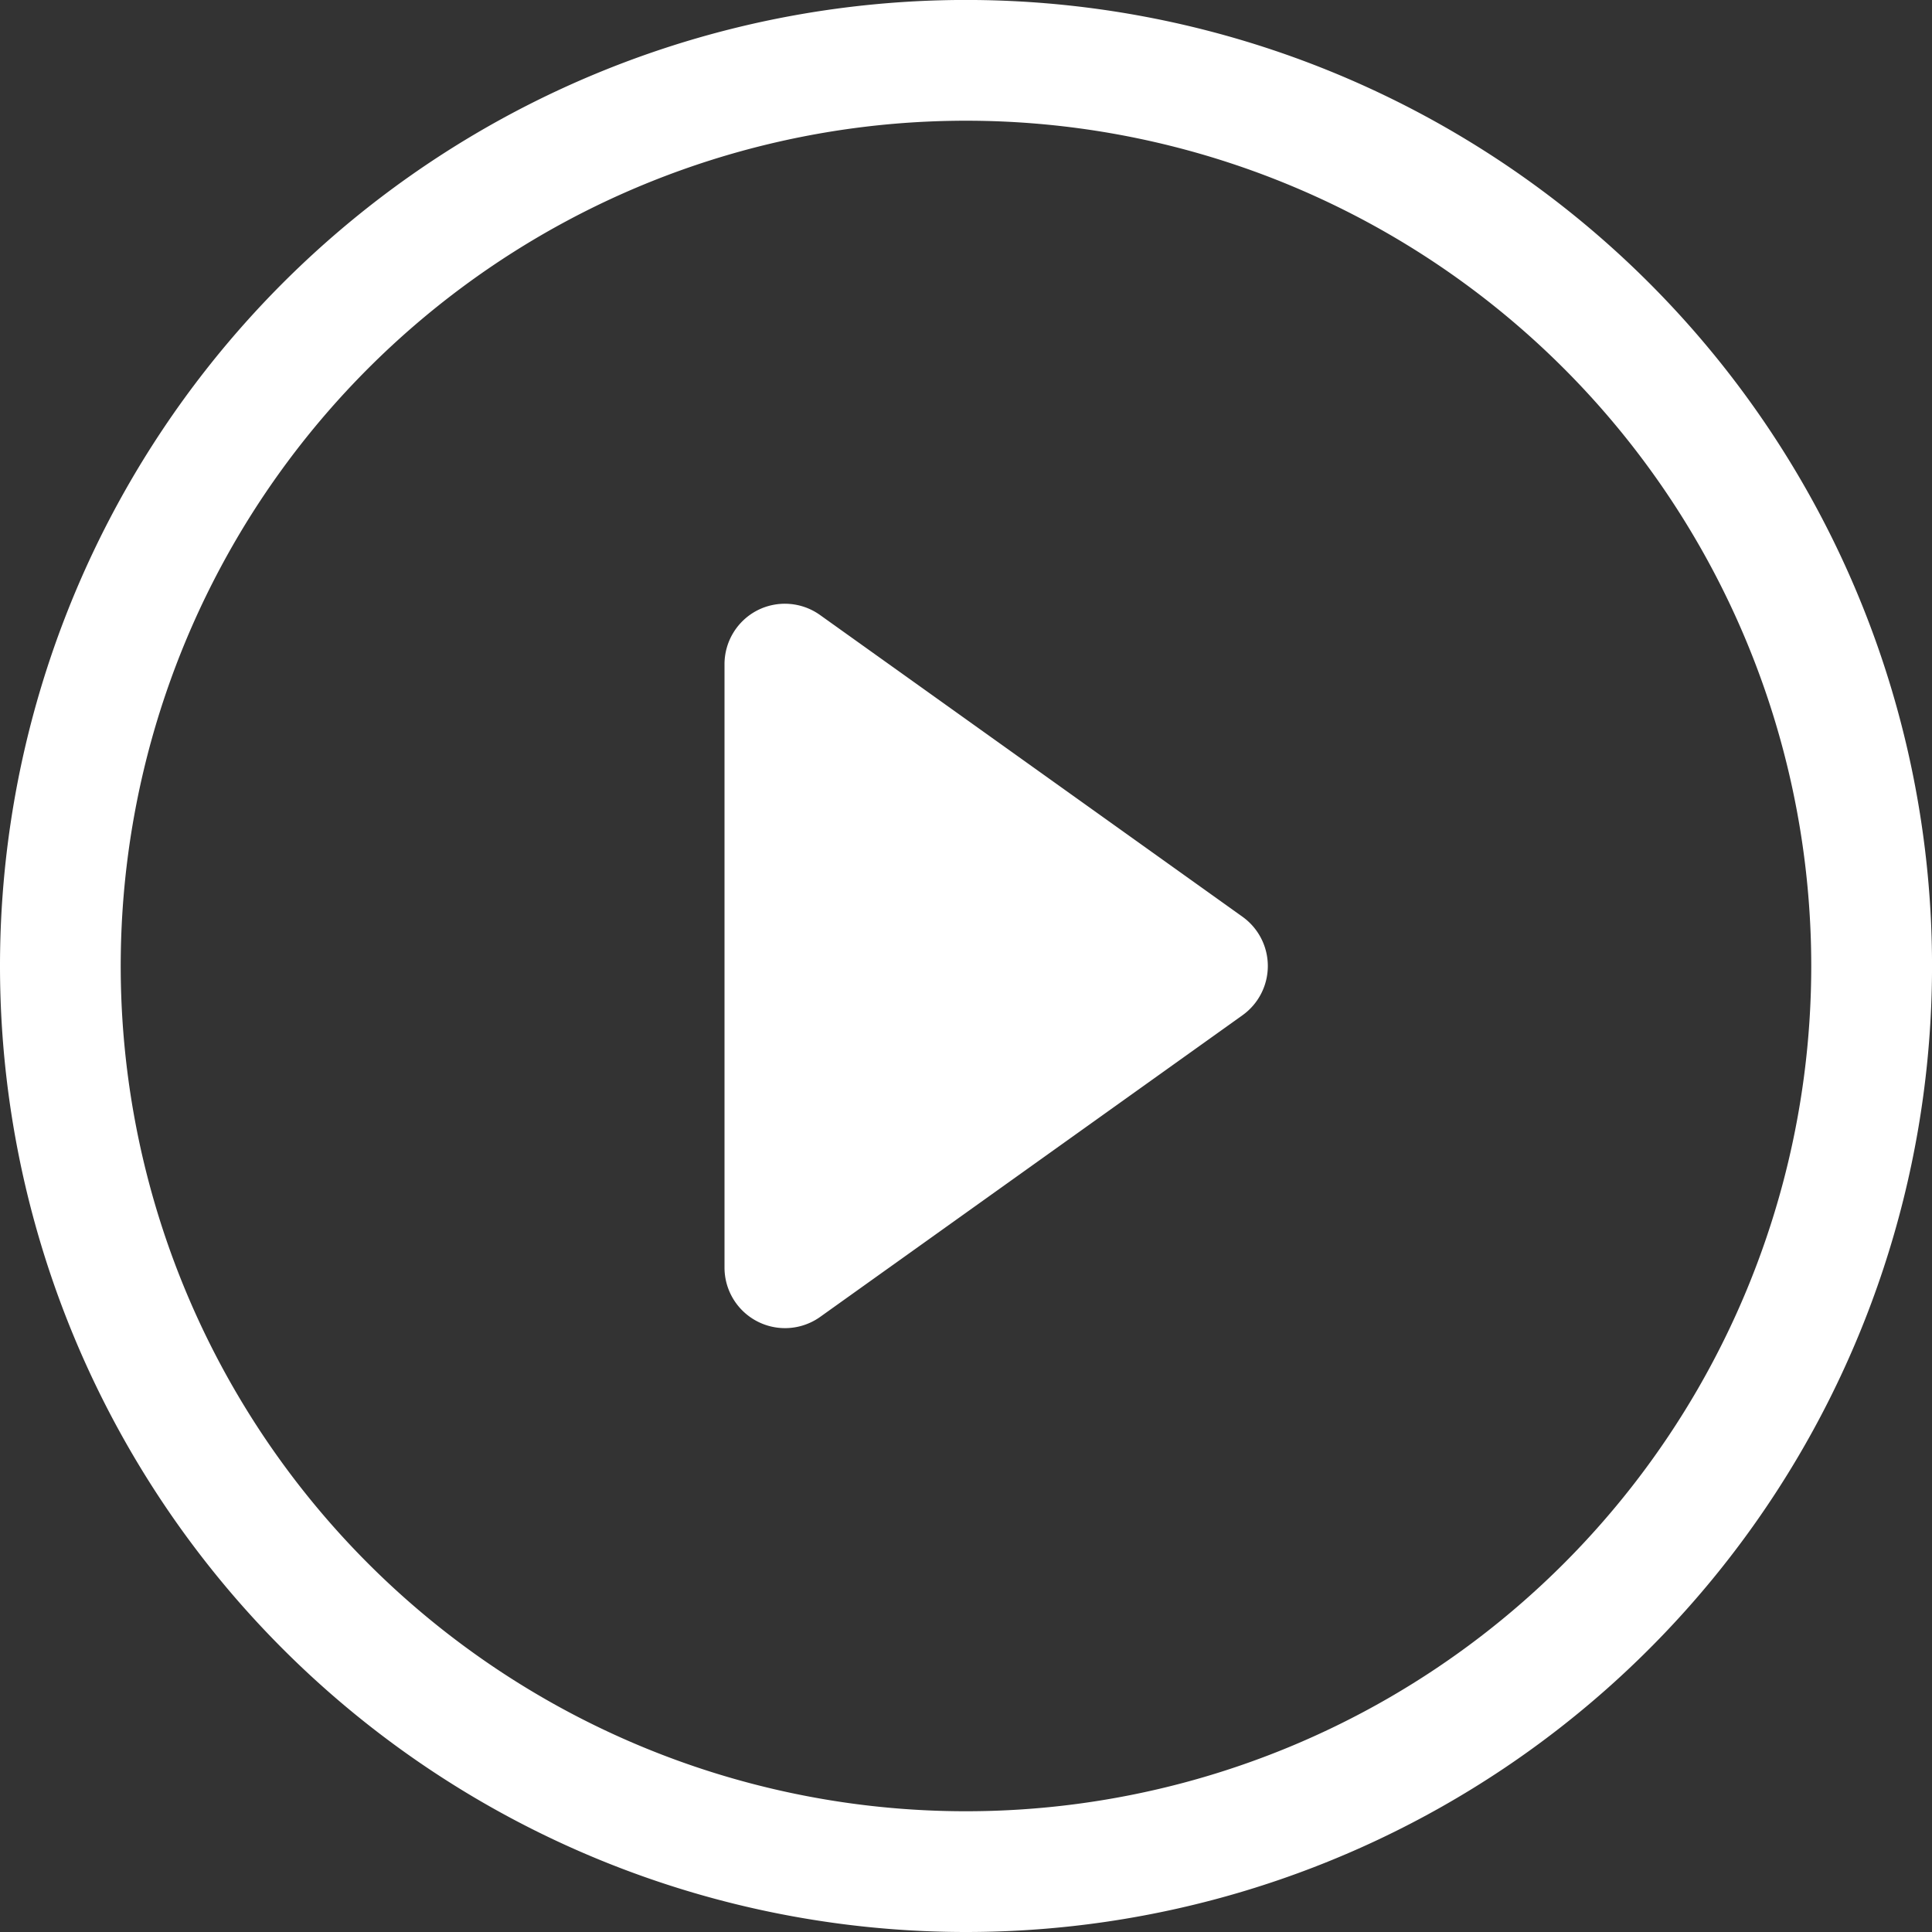
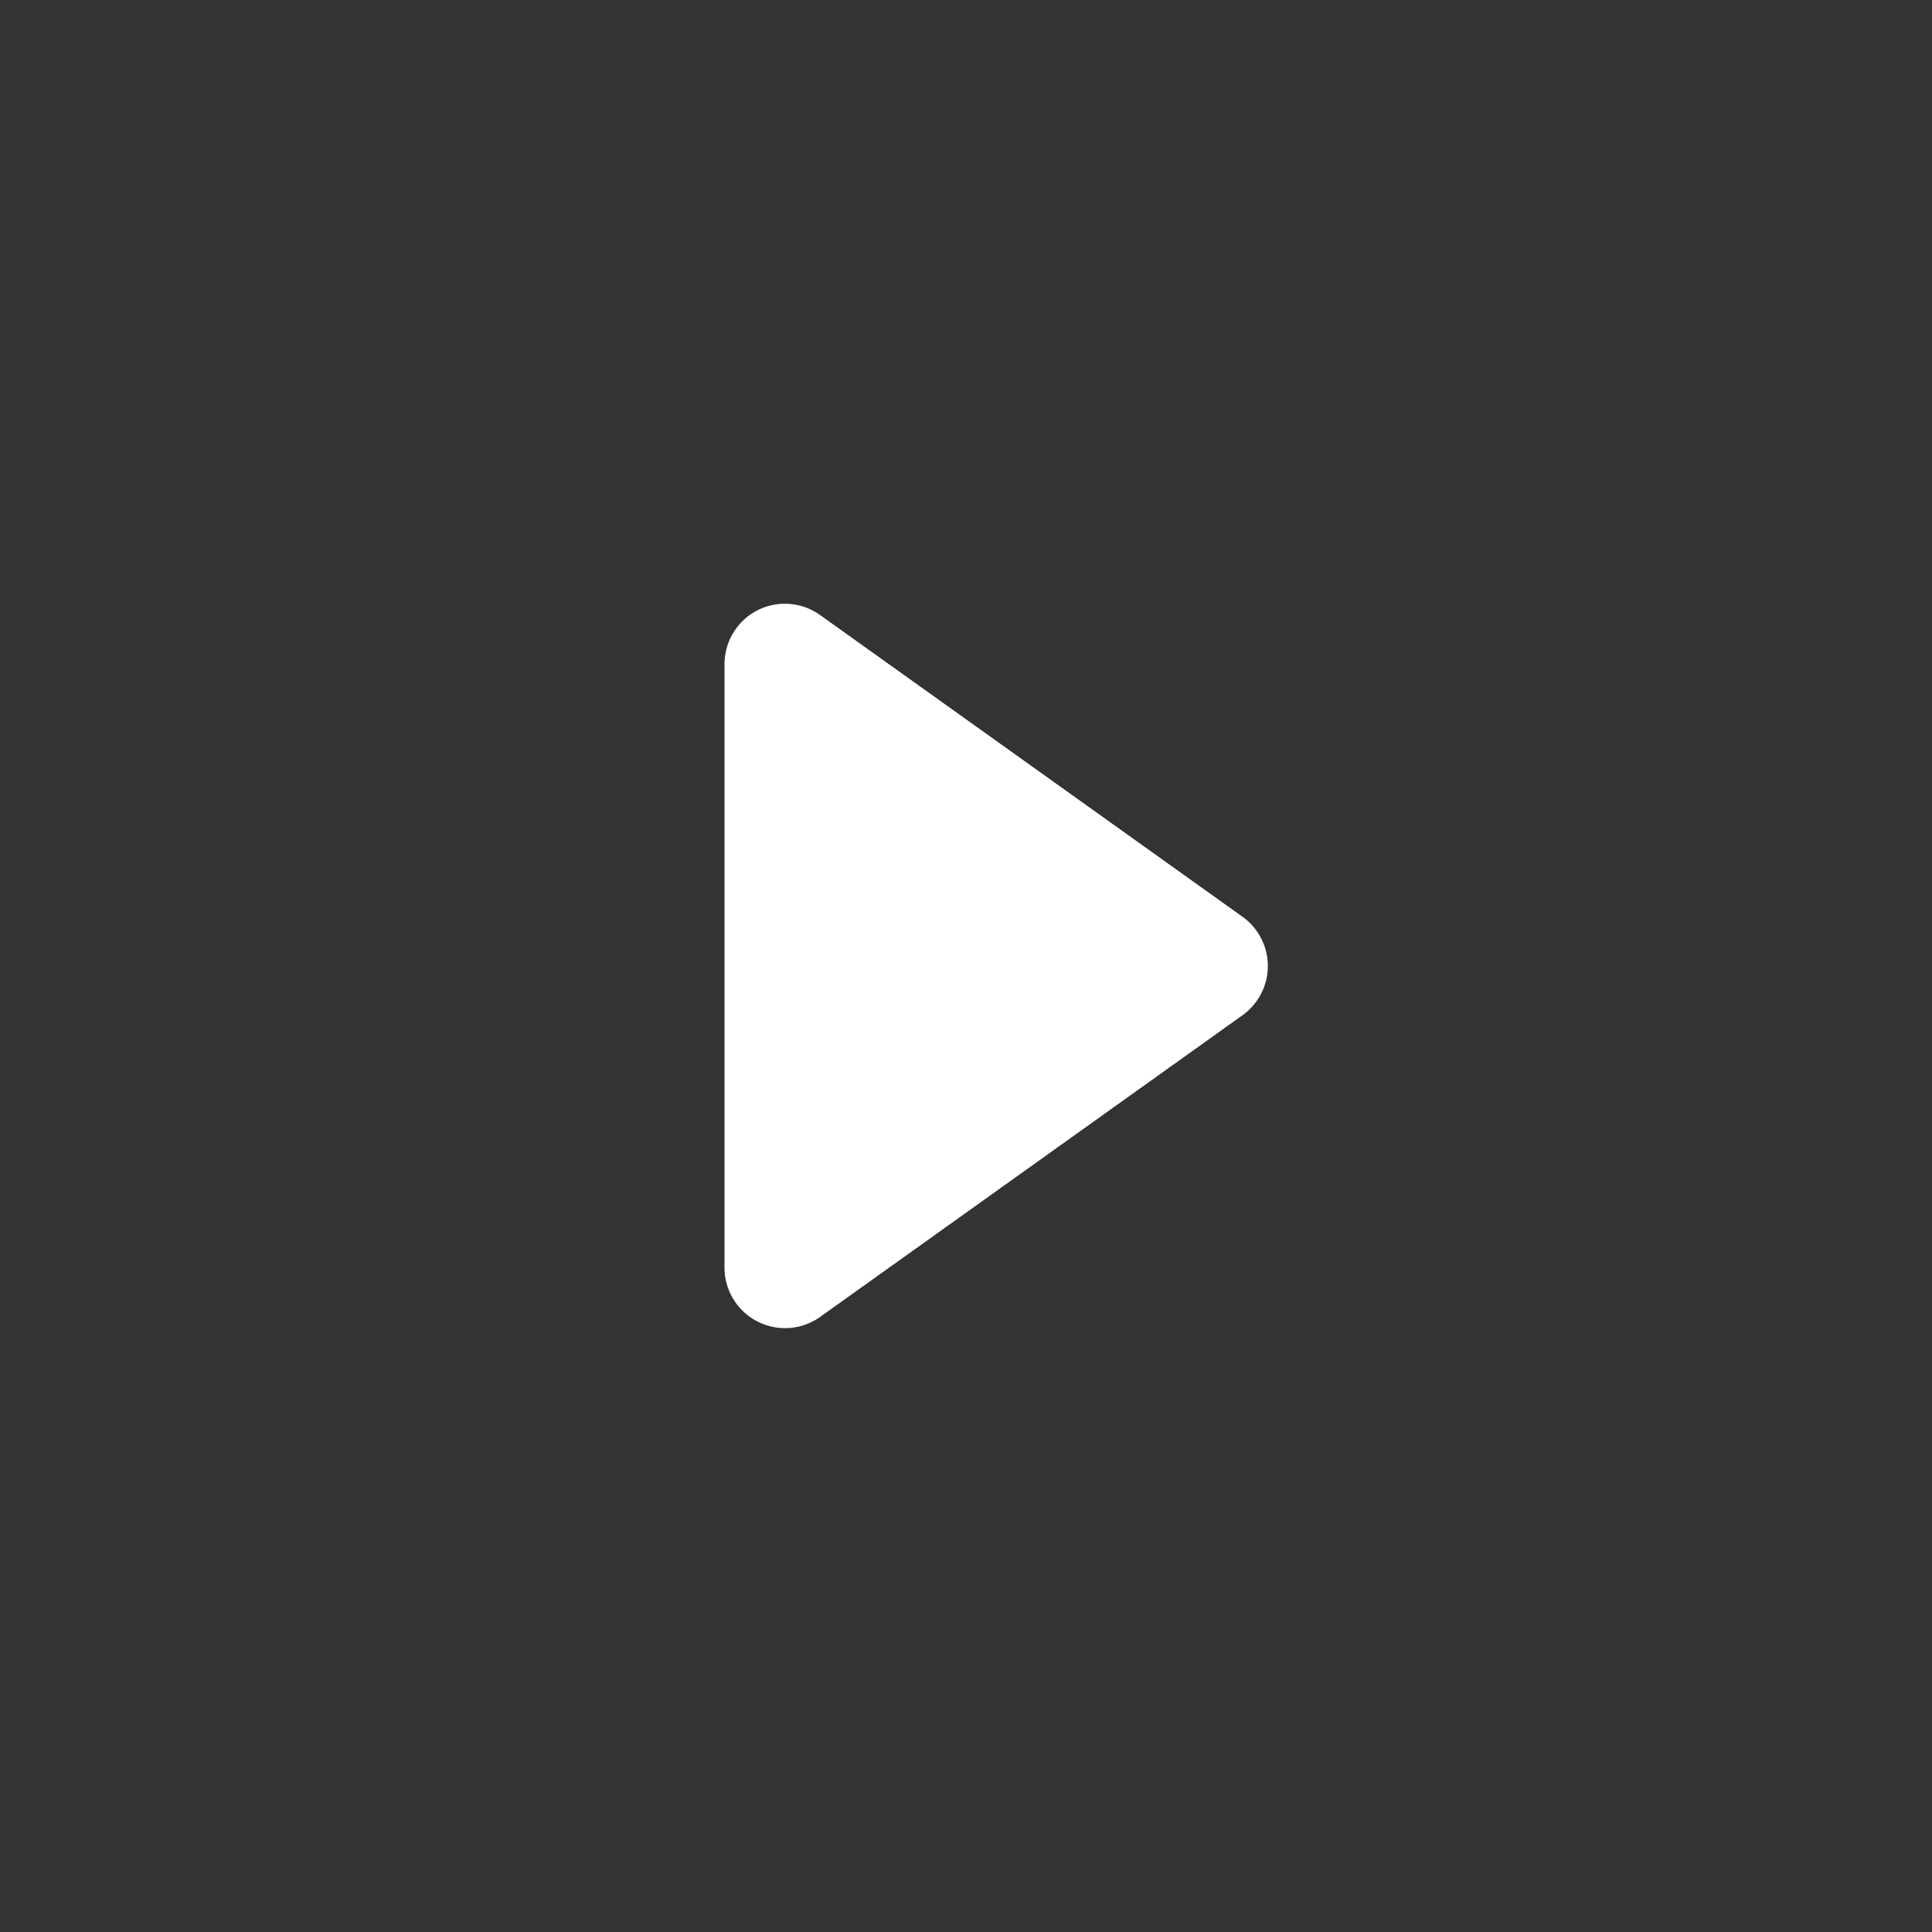
<svg xmlns="http://www.w3.org/2000/svg" width="57.455" height="57.455" viewBox="0 0 57.455 57.455">
  <rect x="0" y="0" width="57.455" height="57.455" fill="#333333" stroke="none" />
-   <path d="M28.728,53.864A25.137,25.137,0,1,1,53.864,28.728,25.137,25.137,0,0,1,28.728,53.864Zm0,3.591A28.728,28.728,0,1,0,0,28.728,28.728,28.728,0,0,0,28.728,57.455Z" fill="#fff" />
  <path d="M6.973,5.2a1.8,1.8,0,0,1,1.867.136l12.568,8.977a1.8,1.8,0,0,1,0,2.923L8.84,26.213A1.8,1.8,0,0,1,6,24.751V6.8a1.8,1.8,0,0,1,.973-1.6Z" transform="translate(15.546 12.953)" fill="#fff" />
</svg>